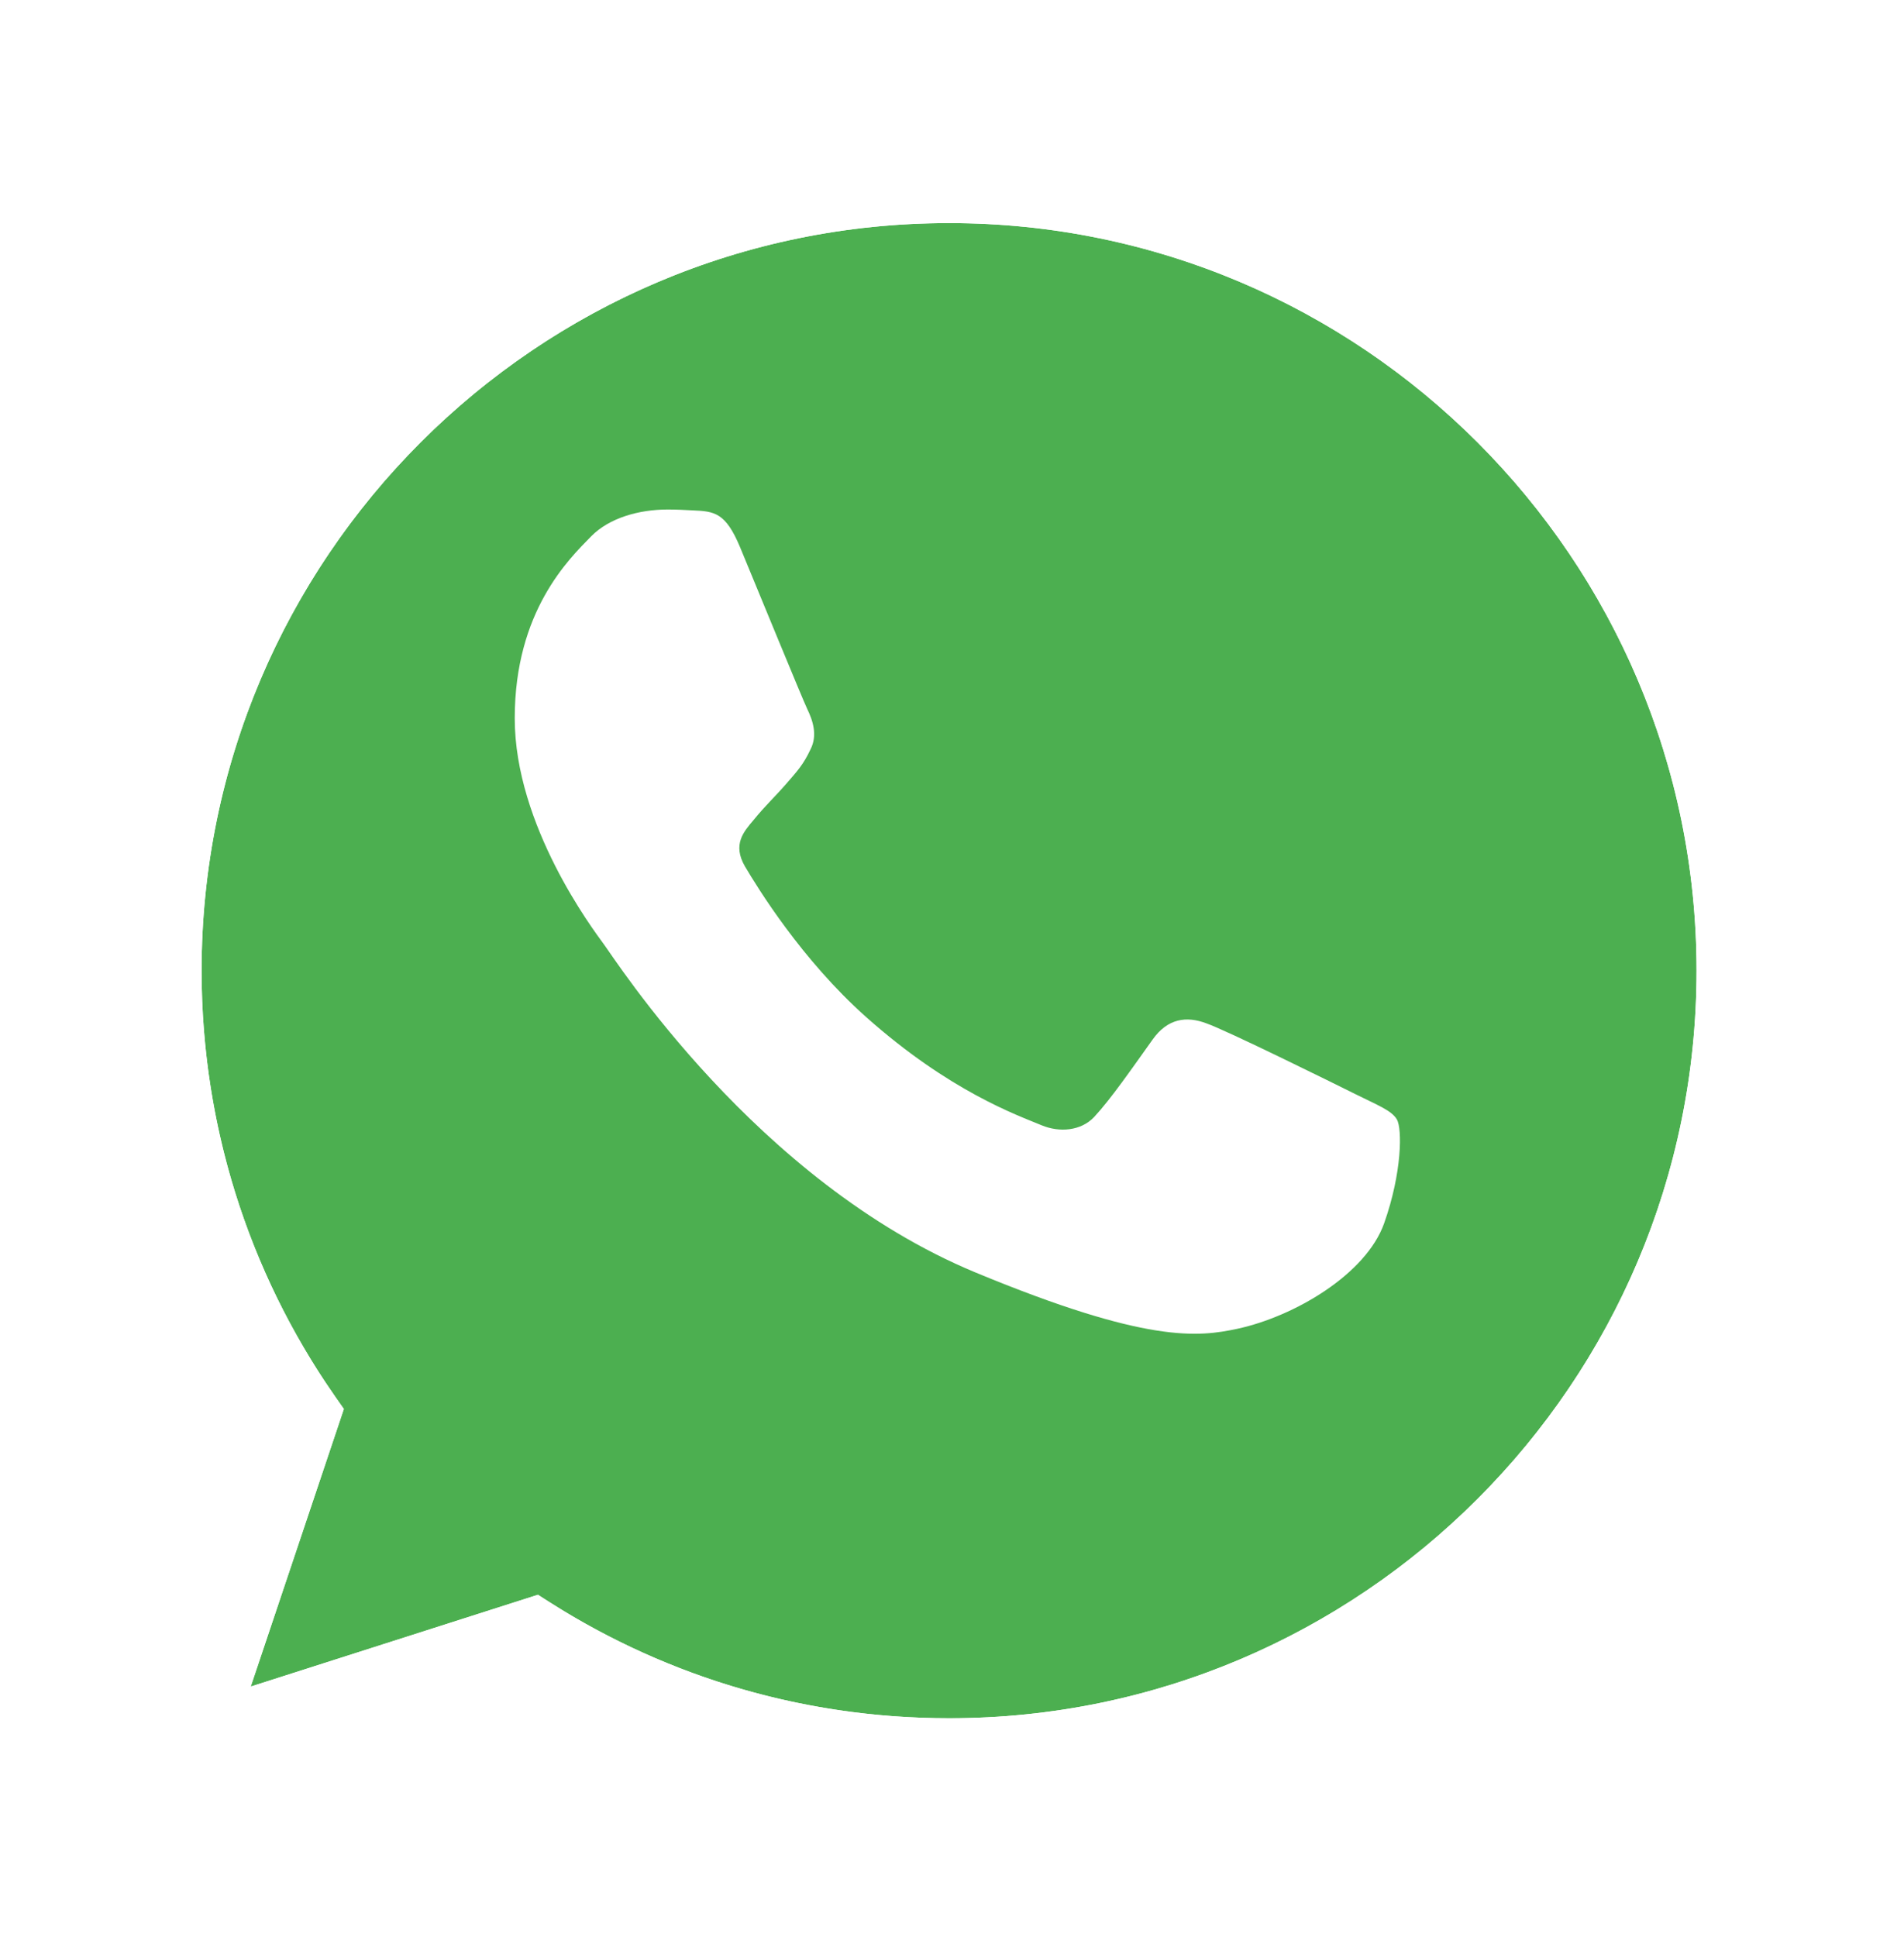
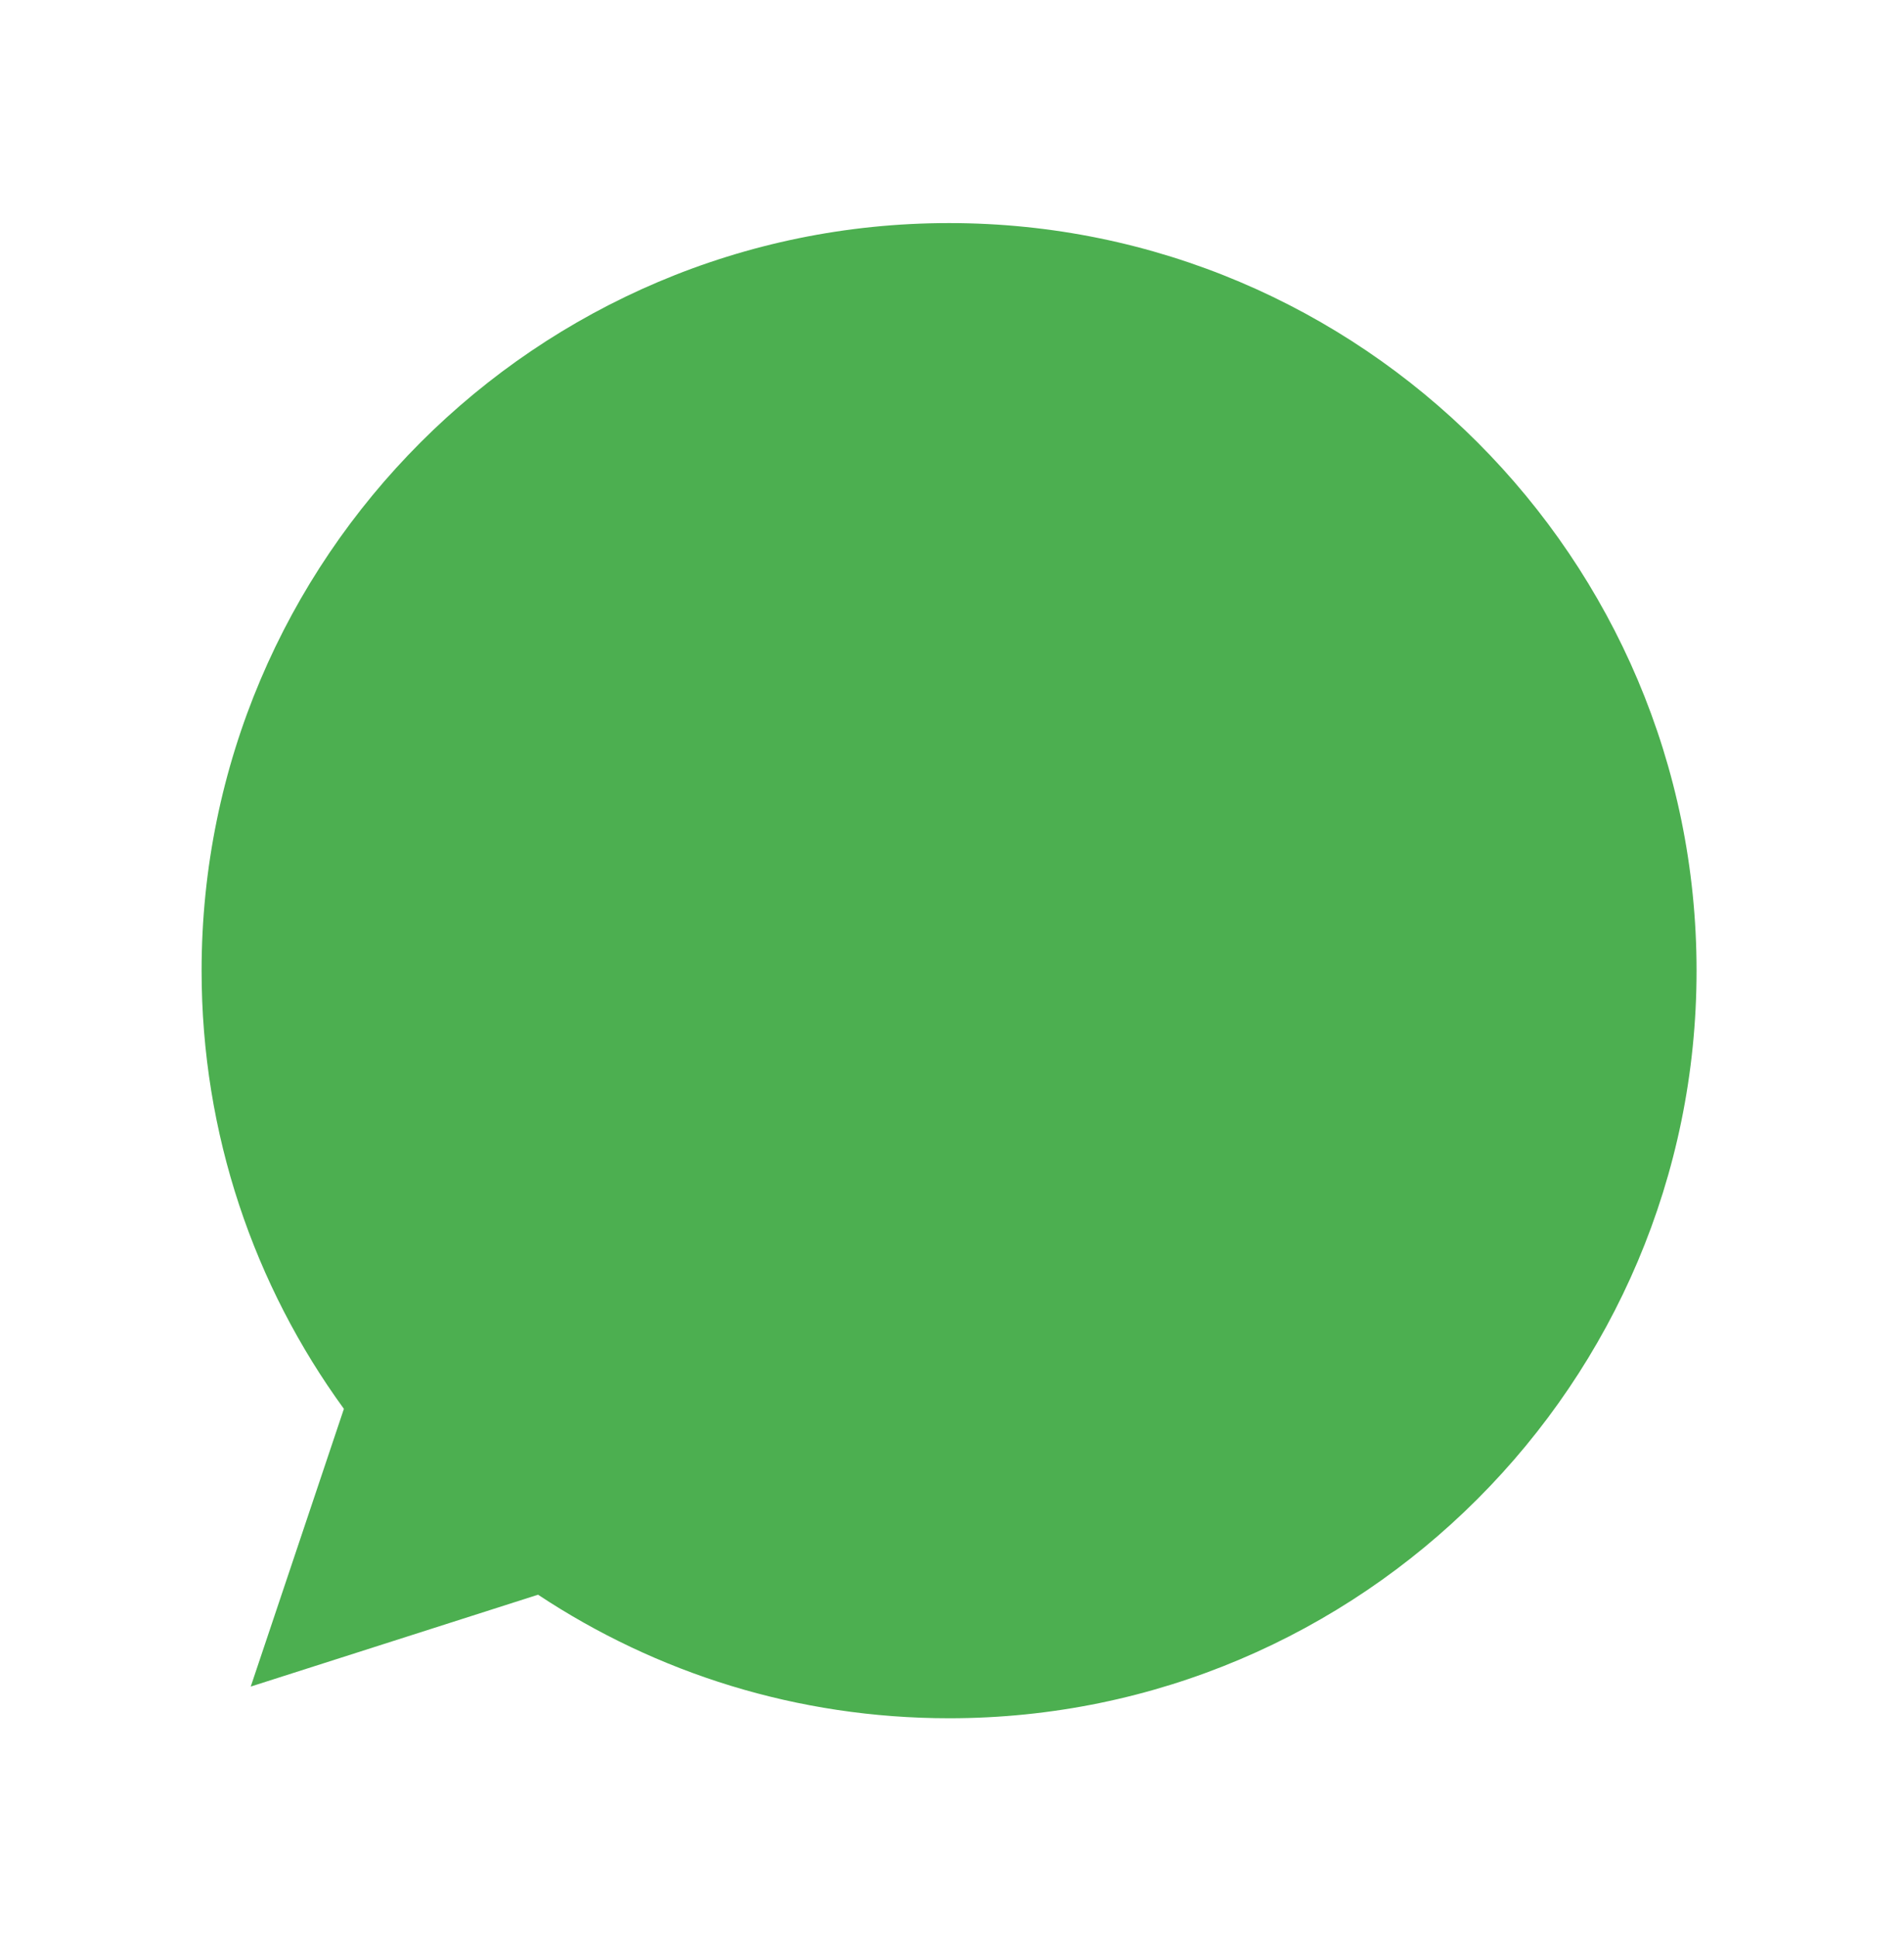
<svg xmlns="http://www.w3.org/2000/svg" width="58" height="59" viewBox="0 0 58 59" fill="none">
  <g filter="url(#filter0_d_877_1286)">
    <path d="M28.916 5.105H28.905C16.35 5.105 6.141 15.317 6.141 27.875C6.141 32.856 7.746 37.472 10.476 41.221L7.638 49.68L16.39 46.882C19.991 49.267 24.285 50.645 28.916 50.645C41.471 50.645 51.681 40.43 51.681 27.875C51.681 15.32 41.471 5.105 28.916 5.105Z" fill="#4CAF50" />
-     <path d="M16.206 48.272C19.9 50.585 24.249 51.912 28.916 51.912C42.172 51.912 52.948 41.129 52.948 27.875C52.948 14.621 42.172 3.838 28.916 3.838H28.905C15.65 3.838 4.873 14.618 4.873 27.875C4.873 32.896 6.42 37.569 9.069 41.428L6.436 49.277L5.64 51.649L8.024 50.887L16.206 48.272Z" stroke="white" stroke-width="2.535" />
  </g>
-   <path d="M42.164 37.259C41.615 38.81 39.434 40.096 37.695 40.472C36.506 40.725 34.952 40.928 29.72 38.759C23.029 35.986 18.72 29.187 18.384 28.746C18.062 28.304 15.68 25.145 15.68 21.878C15.68 18.61 17.339 17.019 18.008 16.336C18.557 15.775 19.465 15.519 20.336 15.519C20.618 15.519 20.871 15.533 21.099 15.545C21.768 15.573 22.104 15.613 22.545 16.669C23.094 17.992 24.432 21.26 24.591 21.596C24.753 21.932 24.916 22.387 24.688 22.828C24.475 23.284 24.287 23.486 23.951 23.873C23.615 24.26 23.296 24.556 22.96 24.971C22.653 25.333 22.306 25.72 22.693 26.389C23.08 27.044 24.418 29.227 26.387 30.98C28.929 33.243 30.99 33.966 31.727 34.273C32.276 34.501 32.931 34.447 33.332 34.02C33.842 33.47 34.471 32.559 35.111 31.663C35.566 31.02 36.141 30.94 36.745 31.168C37.36 31.381 40.613 32.989 41.282 33.322C41.951 33.658 42.392 33.818 42.554 34.099C42.713 34.381 42.713 35.705 42.164 37.259Z" fill="white" />
  <defs>
    <filter id="filter0_d_877_1286" x="0.23" y="0.881" width="57.369" height="57.807" filterUnits="userSpaceOnUse" color-interpolation-filters="sRGB">
      <feFlood flood-opacity="0" result="BackgroundImageFix" />
      <feColorMatrix in="SourceAlpha" type="matrix" values="0 0 0 0 0 0 0 0 0 0 0 0 0 0 0 0 0 0 127 0" result="hardAlpha" />
      <feOffset dy="1.69" />
      <feGaussianBlur stdDeviation="1.69" />
      <feComposite in2="hardAlpha" operator="out" />
      <feColorMatrix type="matrix" values="0 0 0 0 0 0 0 0 0 0 0 0 0 0 0 0 0 0 0.15 0" />
      <feBlend mode="normal" in2="BackgroundImageFix" result="effect1_dropShadow_877_1286" />
      <feBlend mode="normal" in="SourceGraphic" in2="effect1_dropShadow_877_1286" result="shape" />
    </filter>
  </defs>
</svg>